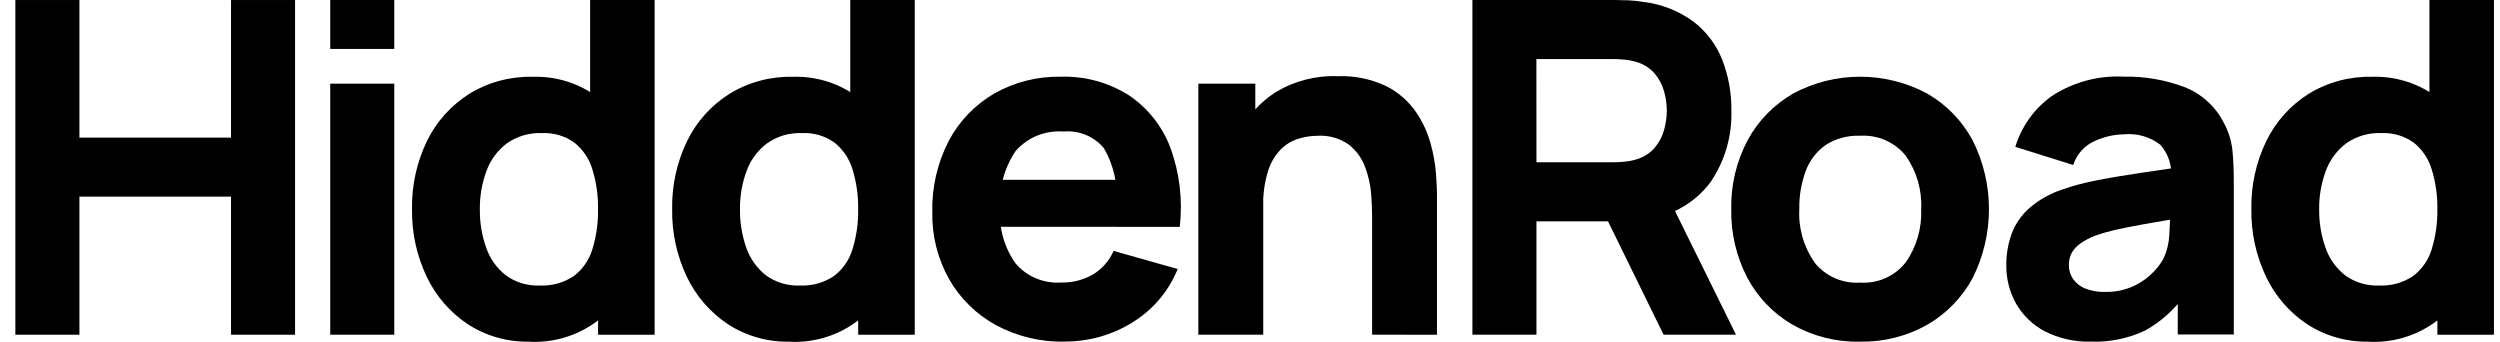
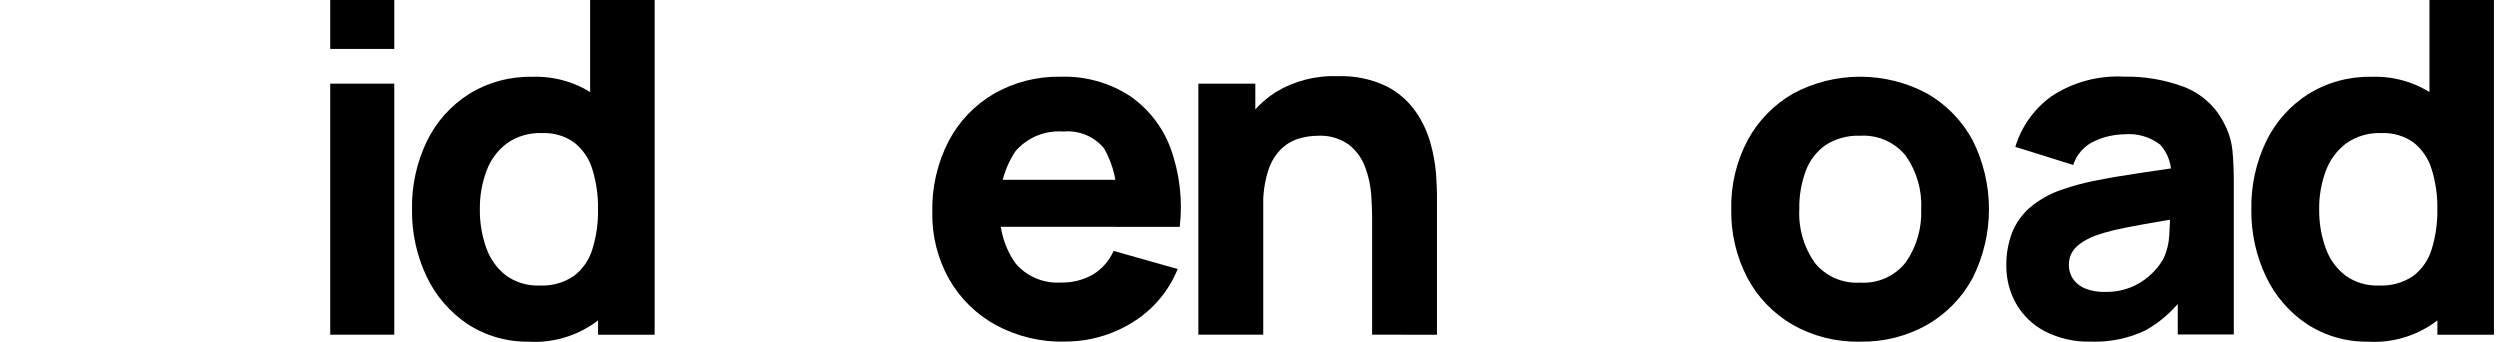
<svg xmlns="http://www.w3.org/2000/svg" width="117" height="16" viewBox="0 0 117 16" fill="none">
-   <path d="M10.812 0.001V6.44H3.717V0.001H0.719V15.665H3.717V9.202H10.812V15.665H13.809V0.001H10.812Z" fill="black" />
  <path d="M15.455 15.664H18.452V3.915H15.455V15.664ZM15.455 2.29H18.452V0H15.455V2.29Z" fill="black" />
  <path d="M24.771 15.989C23.751 16.011 22.748 15.726 21.894 15.174C21.062 14.619 20.398 13.852 19.972 12.955C19.5 11.966 19.265 10.883 19.283 9.79C19.262 8.687 19.502 7.594 19.983 6.598C20.42 5.7 21.101 4.939 21.949 4.4C22.84 3.85 23.874 3.57 24.924 3.594C25.939 3.561 26.938 3.846 27.778 4.411C28.563 4.971 29.17 5.741 29.53 6.629C29.94 7.634 30.142 8.71 30.125 9.794C30.142 10.878 29.938 11.954 29.524 12.959C29.157 13.894 28.499 14.691 27.645 15.236C26.792 15.781 25.785 16.046 24.77 15.993M25.255 13.362C25.824 13.39 26.387 13.234 26.858 12.916C27.272 12.599 27.575 12.161 27.723 11.665C27.91 11.059 27.999 10.428 27.987 9.795C27.999 9.161 27.91 8.53 27.723 7.924C27.577 7.433 27.283 6.997 26.88 6.674C26.441 6.36 25.907 6.203 25.365 6.228C24.777 6.204 24.197 6.374 23.718 6.712C23.281 7.044 22.95 7.493 22.765 8.006C22.553 8.579 22.449 9.185 22.457 9.795C22.449 10.407 22.55 11.017 22.755 11.595C22.929 12.101 23.247 12.549 23.67 12.883C24.128 13.217 24.688 13.386 25.256 13.362M27.989 15.667V7.614H27.618V0H30.637V15.664L27.989 15.667Z" fill="black" />
-   <path d="M36.945 15.989C35.925 16.011 34.922 15.726 34.068 15.174C33.236 14.619 32.572 13.852 32.145 12.955C31.674 11.966 31.439 10.883 31.457 9.79C31.436 8.687 31.676 7.594 32.157 6.598C32.594 5.7 33.275 4.939 34.123 4.4C35.014 3.85 36.048 3.57 37.098 3.594C38.113 3.561 39.112 3.846 39.952 4.411C40.737 4.971 41.344 5.741 41.704 6.629C42.114 7.634 42.316 8.71 42.298 9.794C42.316 10.878 42.112 11.954 41.698 12.959C41.331 13.894 40.673 14.691 39.819 15.236C38.966 15.781 37.959 16.046 36.944 15.993M37.428 13.362C37.998 13.39 38.562 13.234 39.032 12.916C39.446 12.599 39.749 12.161 39.897 11.665C40.083 11.059 40.173 10.428 40.161 9.795C40.173 9.161 40.083 8.53 39.897 7.924C39.751 7.433 39.457 6.997 39.054 6.674C38.615 6.36 38.081 6.203 37.539 6.228C36.951 6.204 36.371 6.374 35.892 6.712C35.455 7.044 35.124 7.493 34.939 8.006C34.727 8.579 34.623 9.185 34.631 9.795C34.623 10.407 34.724 11.017 34.928 11.595C35.103 12.101 35.42 12.549 35.843 12.883C36.302 13.217 36.862 13.386 37.43 13.362M40.163 15.667V7.614H39.792V0H42.811V15.664L40.163 15.667Z" fill="black" />
-   <path d="M49.824 15.989C48.7 16.012 47.588 15.743 46.601 15.211C45.688 14.708 44.933 13.967 44.42 13.068C43.883 12.113 43.611 11.034 43.632 9.941C43.603 8.779 43.868 7.627 44.403 6.591C44.888 5.672 45.625 4.905 46.53 4.378C47.477 3.841 48.555 3.568 49.648 3.59C50.774 3.555 51.884 3.859 52.832 4.46C53.72 5.057 54.398 5.913 54.771 6.907C55.207 8.093 55.358 9.363 55.212 10.616H52.248V9.528C52.322 8.629 52.12 7.729 51.67 6.945C51.445 6.67 51.155 6.454 50.825 6.317C50.496 6.179 50.137 6.124 49.781 6.156C49.358 6.122 48.934 6.187 48.542 6.346C48.15 6.505 47.803 6.754 47.527 7.072C46.992 7.874 46.738 8.827 46.805 9.785C46.748 10.688 47.002 11.583 47.527 12.325C47.784 12.629 48.11 12.868 48.479 13.024C48.848 13.18 49.248 13.248 49.649 13.222C50.178 13.237 50.701 13.105 51.159 12.841C51.584 12.58 51.919 12.196 52.117 11.742L55.115 12.59C54.697 13.627 53.954 14.504 52.993 15.092C52.045 15.681 50.946 15.991 49.825 15.984M45.88 8.414H53.768V10.613H45.88V8.414Z" fill="black" />
+   <path d="M49.824 15.989C48.7 16.012 47.588 15.743 46.601 15.211C45.688 14.708 44.933 13.967 44.42 13.068C43.883 12.113 43.611 11.034 43.632 9.941C43.603 8.779 43.868 7.627 44.403 6.591C44.888 5.672 45.625 4.905 46.53 4.378C47.477 3.841 48.555 3.568 49.648 3.59C50.774 3.555 51.884 3.859 52.832 4.46C53.72 5.057 54.398 5.913 54.771 6.907C55.207 8.093 55.358 9.363 55.212 10.616H52.248V9.528C52.322 8.629 52.12 7.729 51.67 6.945C51.445 6.67 51.155 6.454 50.825 6.317C50.496 6.179 50.137 6.124 49.781 6.156C49.358 6.122 48.934 6.187 48.542 6.346C48.15 6.505 47.803 6.754 47.527 7.072C46.992 7.874 46.738 8.827 46.805 9.785C46.748 10.688 47.002 11.583 47.527 12.325C47.784 12.629 48.11 12.868 48.479 13.024C48.848 13.18 49.248 13.248 49.649 13.222C50.178 13.237 50.701 13.105 51.159 12.841C51.584 12.58 51.919 12.196 52.117 11.742L55.115 12.59C54.697 13.627 53.954 14.504 52.993 15.092C52.045 15.681 50.946 15.991 49.825 15.984M45.88 8.414H53.768V10.613H45.88V8.414" fill="black" />
  <path d="M56.083 15.663V3.917H58.749V7.811H59.12V15.663H56.083ZM64.215 15.663V10.117C64.215 9.849 64.2 9.506 64.171 9.089C64.138 8.66 64.044 8.237 63.893 7.833C63.744 7.42 63.483 7.055 63.138 6.778C62.709 6.47 62.183 6.32 61.654 6.354C61.374 6.357 61.096 6.397 60.827 6.474C60.518 6.56 60.235 6.717 60 6.932C59.709 7.212 59.492 7.558 59.366 7.939C59.182 8.508 59.098 9.104 59.118 9.701L57.4 8.896C57.394 7.994 57.589 7.103 57.972 6.285C58.347 5.481 58.945 4.799 59.696 4.317C60.568 3.788 61.578 3.527 62.6 3.566C63.388 3.535 64.171 3.696 64.881 4.034C65.43 4.312 65.901 4.72 66.252 5.22C66.569 5.676 66.805 6.182 66.952 6.716C67.082 7.18 67.167 7.655 67.206 8.134C67.235 8.562 67.249 8.874 67.25 9.07V15.665L64.215 15.663Z" fill="black" />
-   <path d="M68.909 15.664V0H75.608C75.762 0 75.969 0.005 76.231 0.016C76.465 0.026 76.699 0.051 76.93 0.092C77.775 0.195 78.578 0.514 79.26 1.016C79.861 1.479 80.323 2.093 80.6 2.794C80.895 3.555 81.04 4.366 81.029 5.181C81.064 6.378 80.717 7.555 80.037 8.547C79.669 9.032 79.203 9.436 78.668 9.732C78.133 10.029 77.541 10.213 76.93 10.271L75.608 10.358H71.906V15.664H68.909ZM71.906 7.594H75.473C75.627 7.594 75.796 7.586 75.98 7.572C76.151 7.559 76.321 7.53 76.487 7.485C76.849 7.401 77.176 7.209 77.423 6.935C77.639 6.686 77.795 6.393 77.88 6.076C77.962 5.783 78.004 5.481 78.007 5.178C78.004 4.875 77.962 4.574 77.88 4.281C77.795 3.965 77.639 3.671 77.423 3.422C77.175 3.148 76.849 2.957 76.487 2.873C76.321 2.827 76.151 2.798 75.98 2.786C75.794 2.771 75.626 2.764 75.473 2.764H71.903L71.906 7.594ZM77.856 15.664L74.731 9.289L77.812 8.702L81.245 15.664H77.856Z" fill="black" />
  <path d="M87.043 15.989C85.937 16.013 84.846 15.739 83.888 15.194C82.991 14.673 82.26 13.914 81.777 13.003C81.26 12.01 81 10.906 81.023 9.789C80.999 8.664 81.264 7.551 81.794 6.554C82.286 5.646 83.025 4.89 83.927 4.373C84.891 3.857 85.97 3.588 87.066 3.59C88.162 3.592 89.241 3.865 90.203 4.384C91.102 4.905 91.837 5.664 92.324 6.575C92.825 7.576 93.085 8.678 93.084 9.795C93.083 10.912 92.821 12.013 92.318 13.014C91.829 13.923 91.093 14.681 90.192 15.2C89.235 15.739 88.148 16.011 87.046 15.989M87.046 13.226C87.458 13.254 87.871 13.181 88.246 13.013C88.622 12.845 88.95 12.587 89.2 12.263C89.7 11.536 89.949 10.668 89.911 9.79C89.957 8.9 89.703 8.021 89.189 7.289C88.935 6.973 88.608 6.724 88.234 6.561C87.861 6.398 87.454 6.327 87.046 6.353C86.478 6.33 85.915 6.482 85.438 6.788C85.013 7.089 84.689 7.51 84.51 7.996C84.298 8.57 84.195 9.179 84.208 9.79C84.16 10.682 84.414 11.564 84.93 12.297C85.181 12.61 85.505 12.857 85.875 13.019C86.244 13.181 86.648 13.252 87.051 13.227" fill="black" />
  <path d="M97.862 15.988C97.11 16.011 96.365 15.844 95.697 15.504C95.133 15.208 94.667 14.759 94.353 14.21C94.046 13.662 93.889 13.046 93.896 12.421C93.889 11.913 93.975 11.408 94.149 10.93C94.322 10.474 94.604 10.066 94.97 9.74C95.417 9.356 95.935 9.062 96.496 8.875C97.01 8.695 97.538 8.554 98.073 8.451C98.683 8.329 99.374 8.211 100.145 8.097C100.916 7.984 101.764 7.858 102.69 7.722L101.61 8.309C101.634 8.033 101.602 7.755 101.515 7.491C101.427 7.228 101.288 6.984 101.103 6.775C100.622 6.403 100.015 6.228 99.407 6.286C98.93 6.294 98.461 6.402 98.03 6.601C97.792 6.707 97.579 6.862 97.407 7.055C97.234 7.248 97.105 7.475 97.028 7.722L94.317 6.873C94.604 5.921 95.2 5.088 96.013 4.503C97.014 3.843 98.205 3.522 99.407 3.587C100.362 3.57 101.312 3.732 102.206 4.065C103.007 4.371 103.666 4.958 104.057 5.714C104.282 6.117 104.424 6.561 104.476 7.019C104.519 7.454 104.541 7.94 104.541 8.476V15.654H101.919V13.247L102.29 13.747C101.804 14.452 101.162 15.038 100.411 15.46C99.617 15.838 98.742 16.019 97.861 15.988M98.5 13.66C98.981 13.675 99.458 13.576 99.892 13.371C100.232 13.208 100.538 12.986 100.796 12.714C100.976 12.528 101.13 12.32 101.254 12.094C101.416 11.743 101.507 11.364 101.524 10.979C101.549 10.555 101.562 10.201 101.563 9.918L102.444 10.135C101.555 10.281 100.835 10.403 100.285 10.502C99.734 10.601 99.29 10.689 98.951 10.768C98.649 10.838 98.351 10.925 98.058 11.029C97.806 11.123 97.567 11.25 97.348 11.405C97.184 11.521 97.049 11.671 96.951 11.845C96.865 12.01 96.822 12.193 96.824 12.379C96.817 12.624 96.889 12.866 97.028 13.069C97.174 13.269 97.374 13.422 97.607 13.51C97.891 13.617 98.195 13.669 98.499 13.662" fill="black" />
  <path d="M110.852 15.989C109.832 16.011 108.829 15.726 107.976 15.174C107.143 14.619 106.479 13.852 106.053 12.955C105.582 11.966 105.346 10.883 105.364 9.79C105.343 8.687 105.583 7.594 106.064 6.598C106.502 5.7 107.182 4.939 108.03 4.4C108.921 3.85 109.955 3.57 111.006 3.594C112.02 3.56 113.02 3.846 113.859 4.411C114.644 4.971 115.252 5.741 115.611 6.629C116.021 7.634 116.223 8.71 116.206 9.794C116.223 10.878 116.019 11.954 115.605 12.959C115.238 13.894 114.58 14.691 113.727 15.236C112.873 15.781 111.867 16.046 110.851 15.993M111.336 13.362C111.905 13.39 112.468 13.234 112.938 12.916C113.353 12.599 113.655 12.161 113.803 11.665C113.99 11.059 114.079 10.428 114.068 9.795C114.079 9.161 113.99 8.53 113.803 7.924C113.657 7.433 113.364 6.997 112.961 6.674C112.521 6.36 111.987 6.203 111.445 6.228C110.857 6.204 110.277 6.374 109.798 6.712C109.361 7.044 109.031 7.493 108.845 8.006C108.634 8.579 108.529 9.185 108.537 9.795C108.529 10.407 108.63 11.017 108.835 11.595C109.009 12.102 109.327 12.549 109.75 12.883C110.208 13.217 110.768 13.386 111.337 13.362M114.07 15.667V7.614H113.698V0H116.717V15.664L114.07 15.667Z" fill="black" />
</svg>